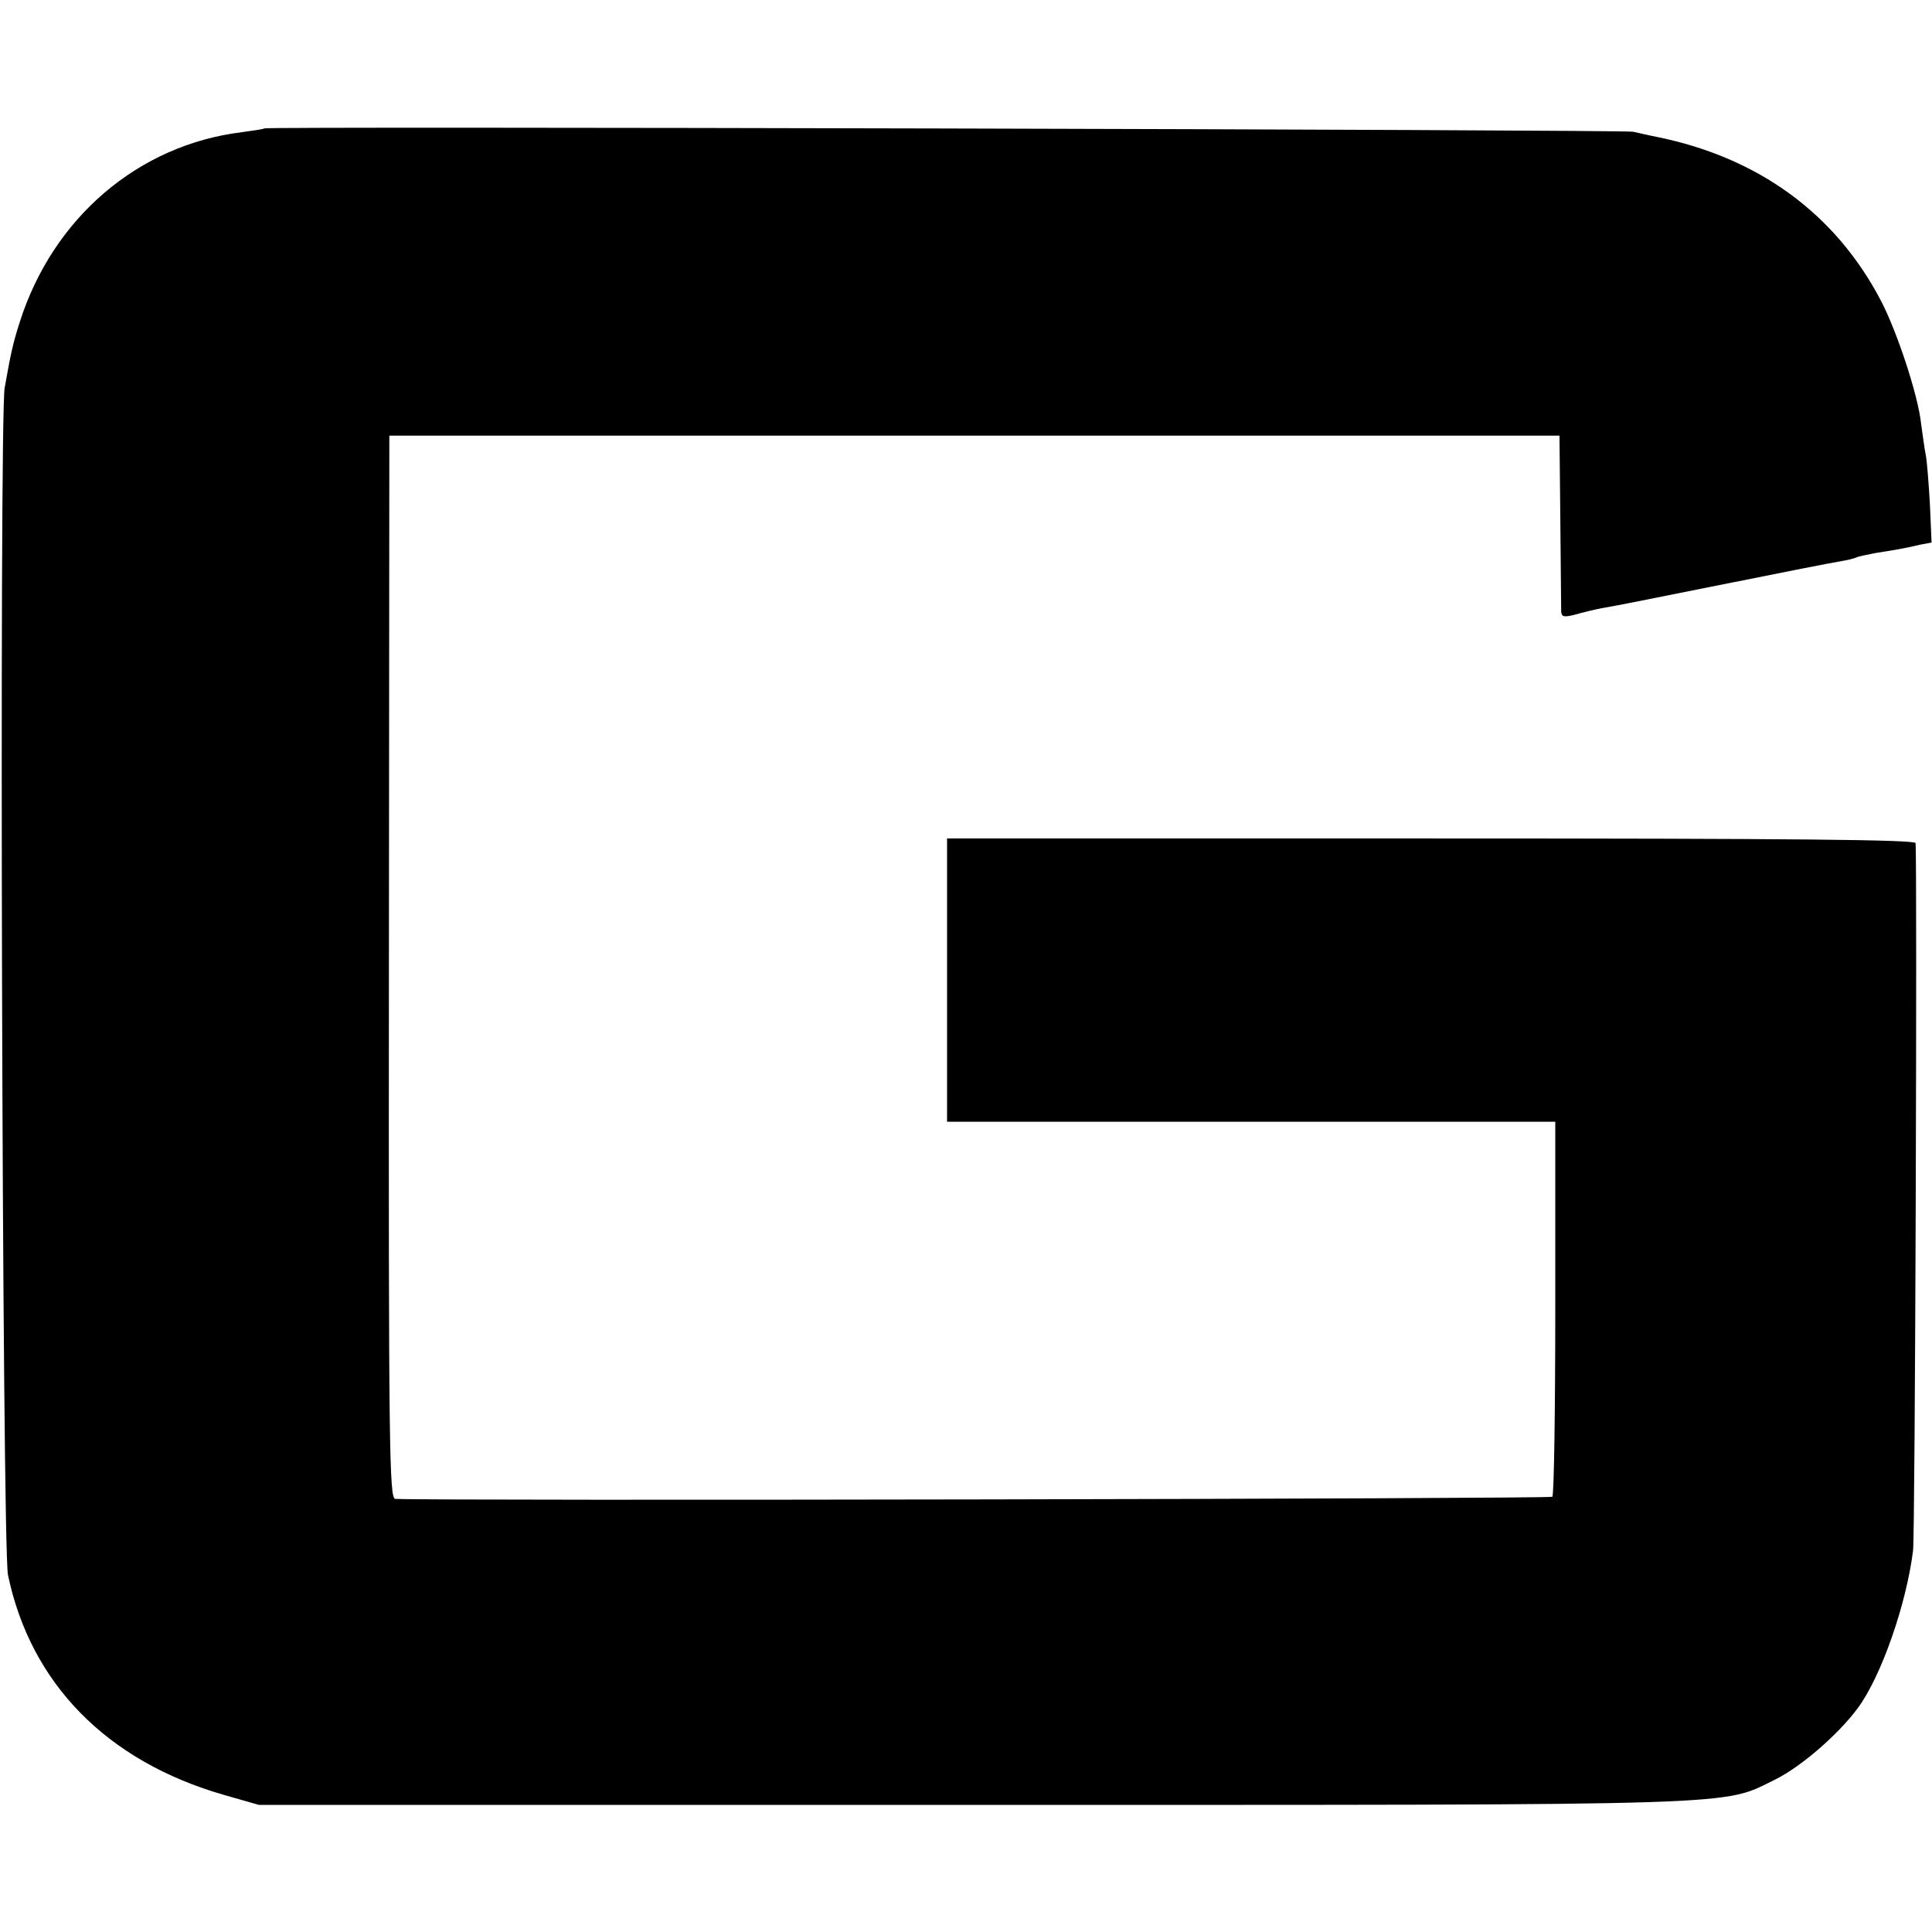
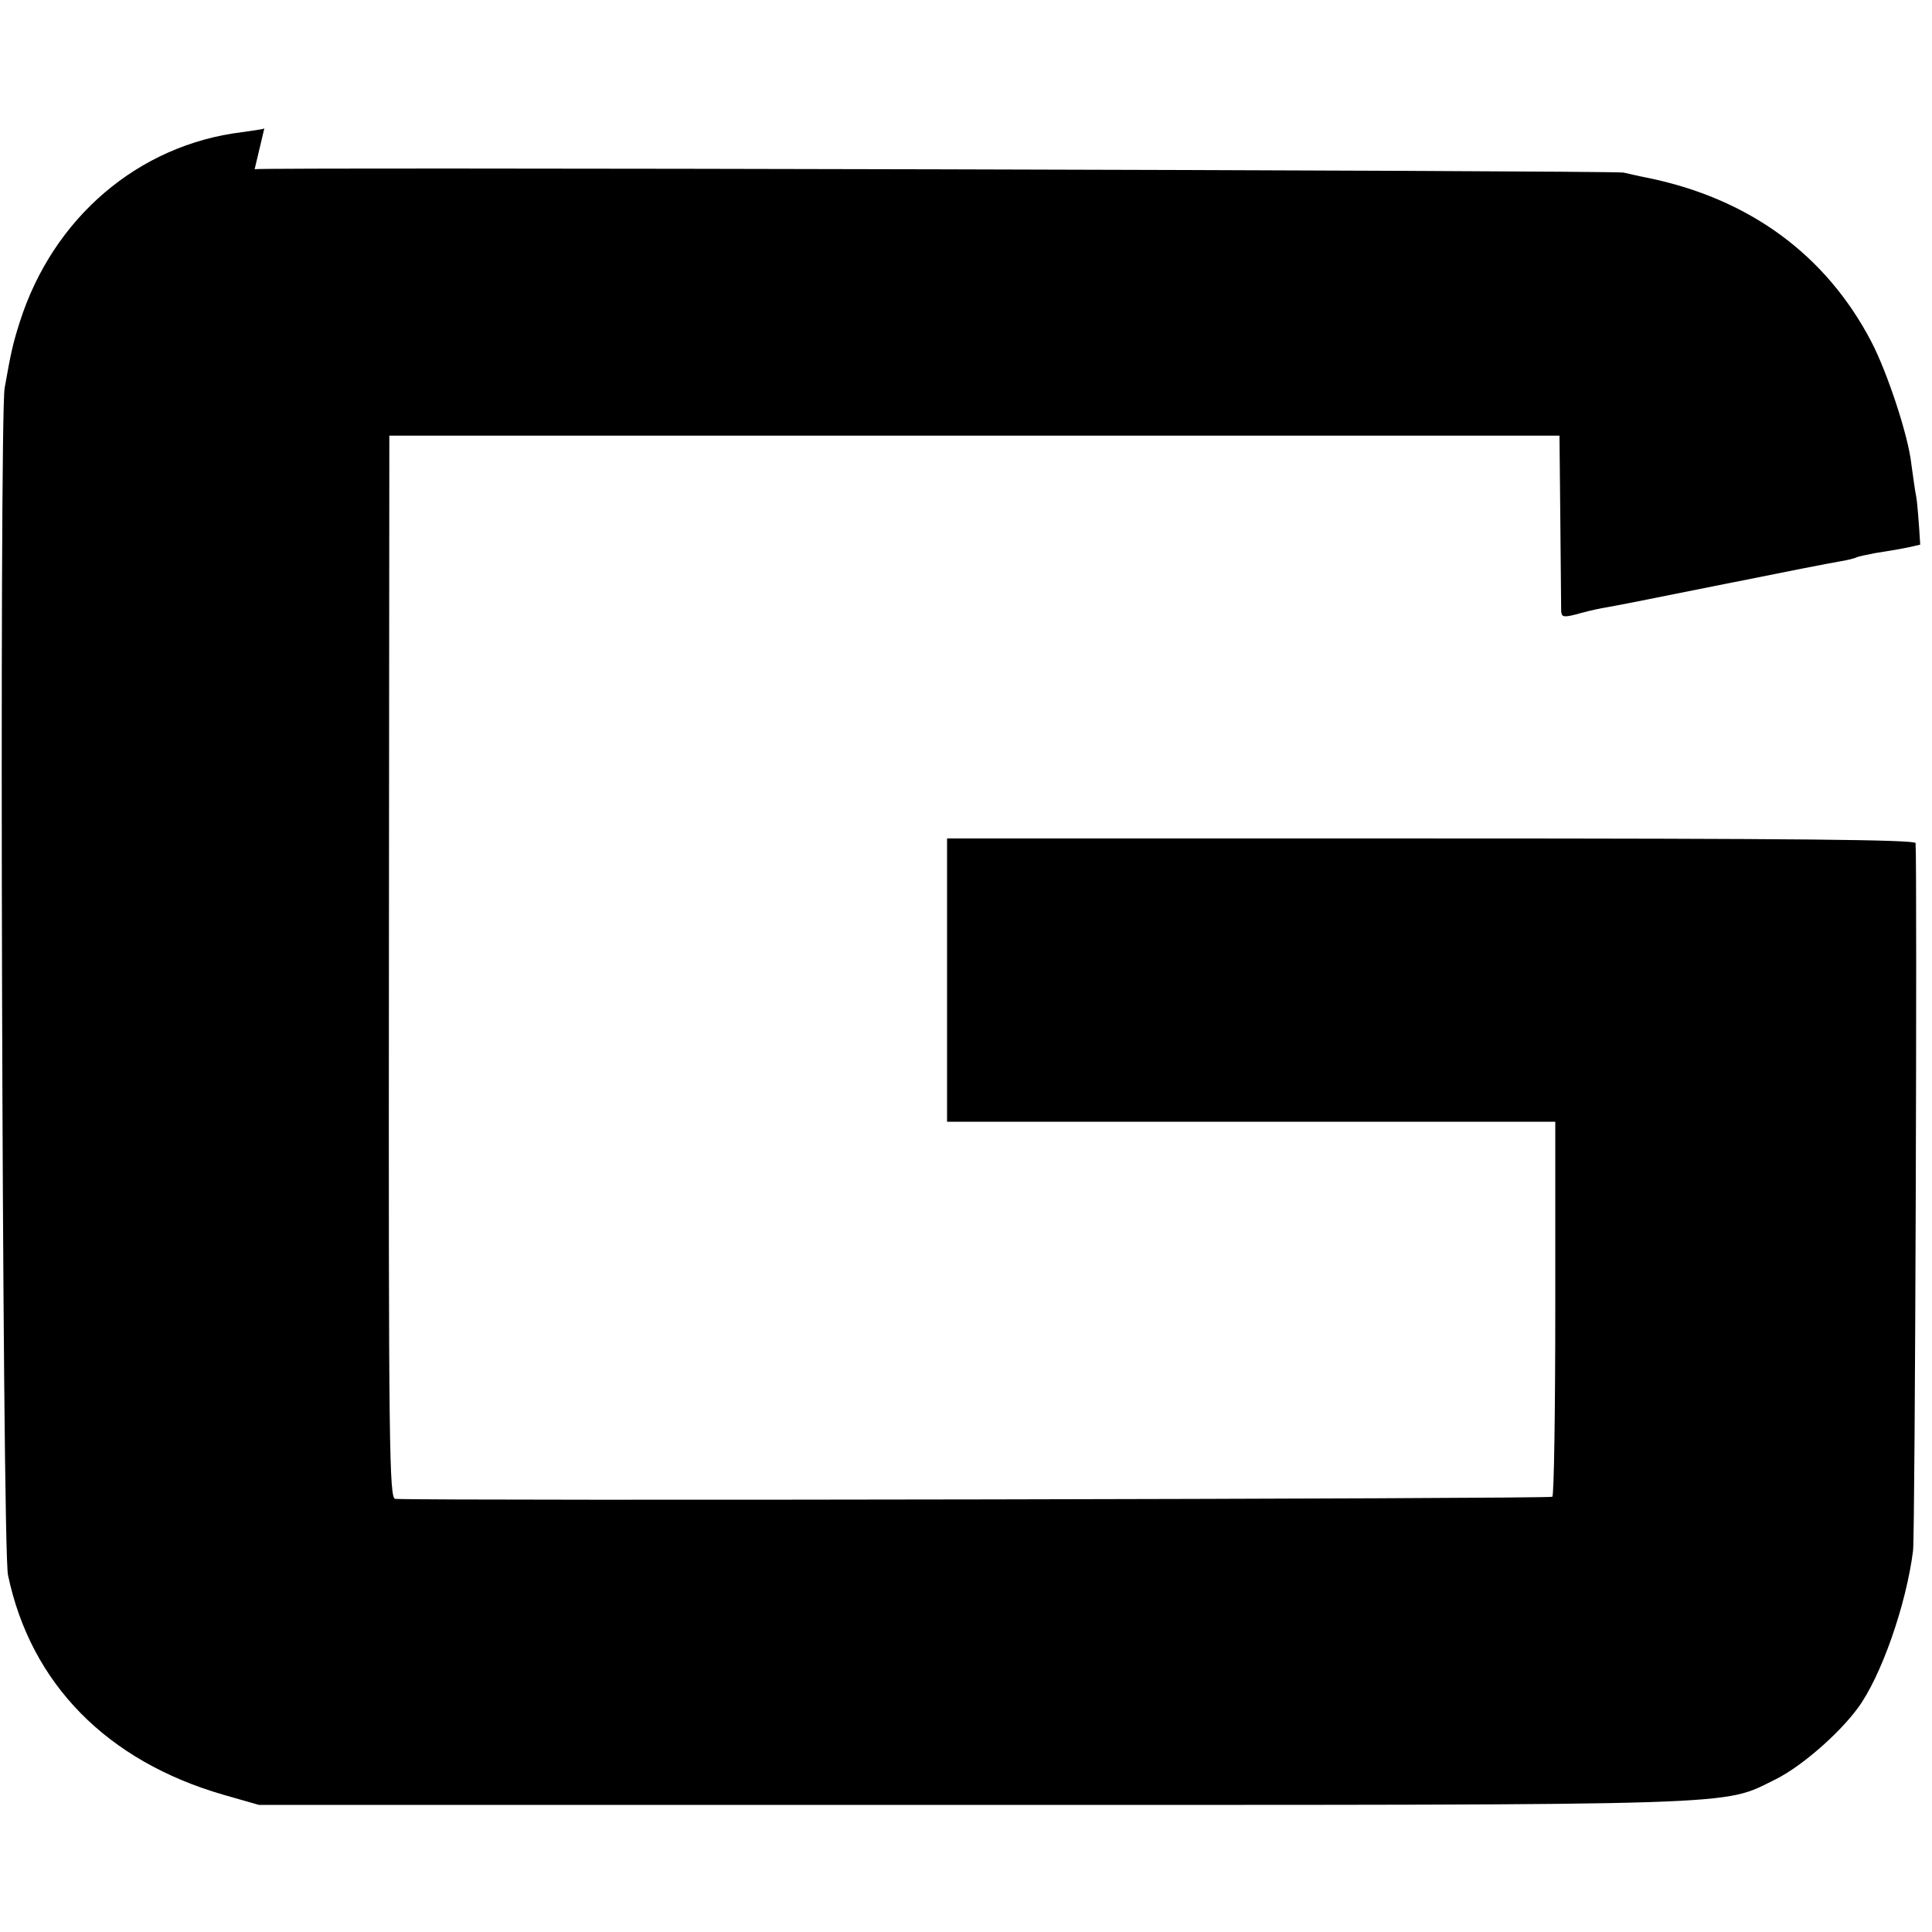
<svg xmlns="http://www.w3.org/2000/svg" version="1.0" width="459pt" height="459pt" viewBox="0 0 459 459" preserveAspectRatio="xMidYMid meet">
  <g transform="translate(0,459) scale(0.1,-0.1)" fill="#000000" stroke="none">
-     <path d="M628 4285 c-2 -2 -25 -5 -53 -9 -246 -30 -449 -203 -528 -451 -16 -50 -21 -72 -36 -157 -13 -80 -6 -2753 8 -2820 54 -258 235 -442 512 -522 l84 -24 1695 0 c1867 0 1778 -3 1909 61 60 30 148 106 194 168 56 75 116 247 132 375 5 39 10 1622 6 1681 -1 8 -282 11 -1151 11 l-1150 0 0 -336 0 -337 723 0 722 0 0 -442 c0 -243 -3 -445 -7 -449 -6 -5 -2648 -10 -2749 -5 -14 1 -16 118 -15 1263 l1 1263 1390 0 1390 0 2 -200 c1 -110 2 -208 2 -217 1 -14 6 -15 34 -8 17 5 46 12 62 15 45 8 61 11 305 60 124 25 241 48 260 51 19 3 38 8 41 10 4 2 24 6 44 10 44 7 70 11 107 20 l27 5 -4 92 c-3 51 -7 103 -10 117 -3 14 -7 47 -11 74 -7 67 -57 218 -95 291 -108 207 -291 341 -534 390 -16 3 -41 9 -55 12 -24 5 -3246 13 -3252 8z" />
+     <path d="M628 4285 c-2 -2 -25 -5 -53 -9 -246 -30 -449 -203 -528 -451 -16 -50 -21 -72 -36 -157 -13 -80 -6 -2753 8 -2820 54 -258 235 -442 512 -522 l84 -24 1695 0 c1867 0 1778 -3 1909 61 60 30 148 106 194 168 56 75 116 247 132 375 5 39 10 1622 6 1681 -1 8 -282 11 -1151 11 l-1150 0 0 -336 0 -337 723 0 722 0 0 -442 c0 -243 -3 -445 -7 -449 -6 -5 -2648 -10 -2749 -5 -14 1 -16 118 -15 1263 l1 1263 1390 0 1390 0 2 -200 c1 -110 2 -208 2 -217 1 -14 6 -15 34 -8 17 5 46 12 62 15 45 8 61 11 305 60 124 25 241 48 260 51 19 3 38 8 41 10 4 2 24 6 44 10 44 7 70 11 107 20 c-3 51 -7 103 -10 117 -3 14 -7 47 -11 74 -7 67 -57 218 -95 291 -108 207 -291 341 -534 390 -16 3 -41 9 -55 12 -24 5 -3246 13 -3252 8z" />
  </g>
</svg>